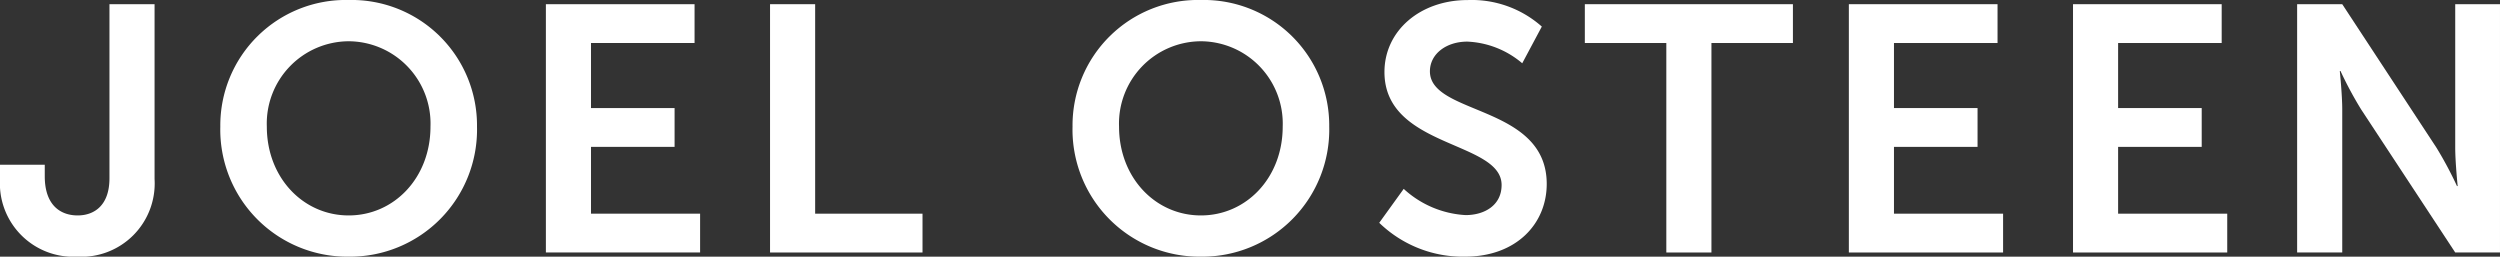
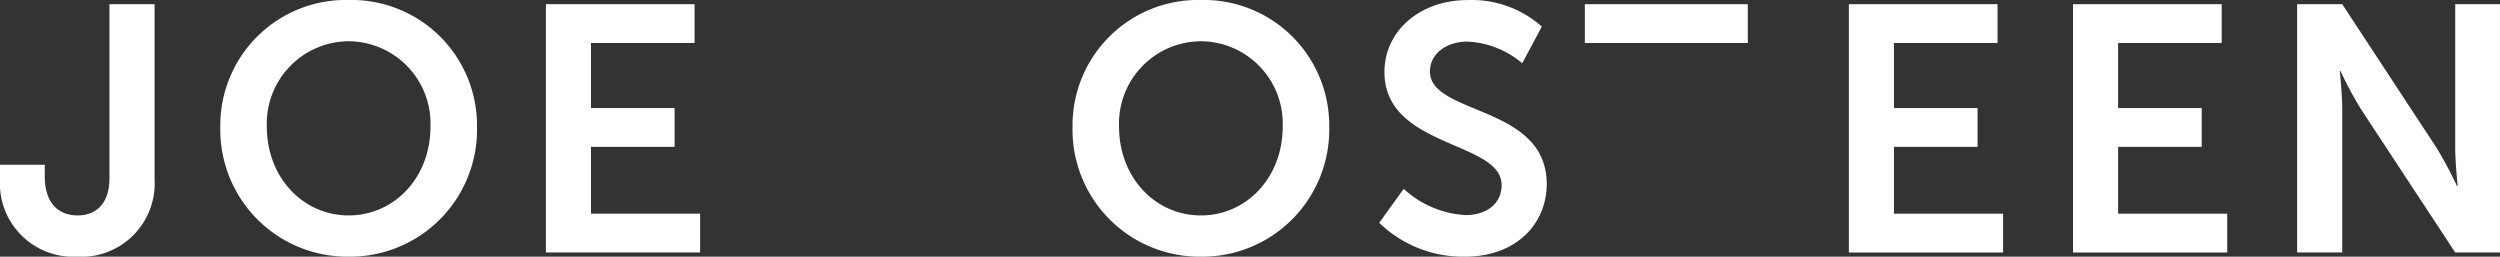
<svg xmlns="http://www.w3.org/2000/svg" width="185.873" height="19.084" viewBox="0 0 185.873 19.084">
  <rect x="0" y="0" width="185.873" height="19.084" fill="#333333" stroke="none" />
  <defs>
    <clipPath id="clip-path">
      <path id="Path_3" data-name="Path 3" d="M0,0H185.873V-19.084H0Z" fill="none" />
    </clipPath>
  </defs>
  <g id="Group_68" data-name="Group 68" transform="translate(0 19.084)">
    <g id="Group_57" data-name="Group 57" clip-path="url(#clip-path)">
      <g id="Group_55" data-name="Group 55" transform="translate(8.138 -5.824)">
        <path id="Path_1" data-name="Path 1" d="M0,0C0,2-1.118,2.757-2.366,2.757S-4.81,2.028-4.81-.155v-.859H-8.138V.053a5.457,5.457,0,0,0,5.72,5.771A5.454,5.454,0,0,0,3.354.053v-13H0Z" fill="#fff" />
      </g>
      <g id="Group_56" data-name="Group 56" transform="translate(25.922 -19.084)">
        <path id="Path_2" data-name="Path 2" d="M0,0A9.326,9.326,0,0,0-9.542,9.412,9.447,9.447,0,0,0,0,19.084,9.448,9.448,0,0,0,9.543,9.412,9.327,9.327,0,0,0,0,0M0,16.017c-3.38,0-6.084-2.809-6.084-6.605A6.12,6.12,0,0,1,0,3.068,6.12,6.12,0,0,1,6.084,9.412c0,3.8-2.7,6.605-6.084,6.605" fill="#fff" />
      </g>
    </g>
    <g id="Group_58" data-name="Group 58" transform="translate(40.586 -18.772)">
      <path id="Path_4" data-name="Path 4" d="M0,0V18.461H11.466V15.575H3.354V10.608H9.569V7.722H3.354V2.886h7.7V0Z" fill="#fff" />
    </g>
    <g id="Group_59" data-name="Group 59" transform="translate(57.252 -18.772)">
-       <path id="Path_5" data-name="Path 5" d="M0,0V18.461H11.336V15.575H3.354V0Z" fill="#fff" />
-     </g>
+       </g>
    <g id="Group_62" data-name="Group 62" clip-path="url(#clip-path)">
      <g id="Group_60" data-name="Group 60" transform="translate(89.284 -19.084)">
        <path id="Path_6" data-name="Path 6" d="M0,0A9.326,9.326,0,0,0-9.542,9.412,9.447,9.447,0,0,0,0,19.084,9.448,9.448,0,0,0,9.543,9.412,9.327,9.327,0,0,0,0,0M0,16.017c-3.38,0-6.084-2.809-6.084-6.605A6.12,6.12,0,0,1,0,3.068,6.12,6.12,0,0,1,6.084,9.412c0,3.8-2.7,6.605-6.084,6.605" fill="#fff" />
      </g>
      <g id="Group_61" data-name="Group 61" transform="translate(106.313 -13.78)">
        <path id="Path_7" data-name="Path 7" d="M0,0C0-1.3,1.222-2.21,2.782-2.21A6.74,6.74,0,0,1,6.864-.6L8.32-3.328A7.848,7.848,0,0,0,2.808-5.3C-.728-5.3-3.38-3.016-3.38.052c0,5.669,8.71,5.1,8.71,8.4,0,1.509-1.274,2.236-2.678,2.236a7.394,7.394,0,0,1-4.6-1.95l-1.82,2.523A8.938,8.938,0,0,0,2.6,13.78c3.848,0,6.085-2.469,6.085-5.408C8.685,2.471,0,3.276,0,0" fill="#fff" />
      </g>
    </g>
    <g id="Group_63" data-name="Group 63" transform="translate(117.831 -18.772)">
-       <path id="Path_9" data-name="Path 9" d="M0,0V2.886H6.059V18.461H9.413V2.886h6.058V0Z" fill="#fff" />
+       <path id="Path_9" data-name="Path 9" d="M0,0V2.886H6.059V18.461V2.886h6.058V0Z" fill="#fff" />
    </g>
    <g id="Group_64" data-name="Group 64" transform="translate(137.461 -18.772)">
      <path id="Path_10" data-name="Path 10" d="M0,0V18.461H11.467V15.575H3.354V10.608H9.568V7.722H3.354V2.886h7.7V0Z" fill="#fff" />
    </g>
    <g id="Group_65" data-name="Group 65" transform="translate(154.127 -18.772)">
      <path id="Path_11" data-name="Path 11" d="M0,0V18.461H11.466V15.575H3.353V10.608H9.568V7.722H3.353V2.886h7.7V0Z" fill="#fff" />
    </g>
    <g id="Group_67" data-name="Group 67" clip-path="url(#clip-path)">
      <g id="Group_66" data-name="Group 66" transform="translate(182.544 -8.111)">
        <path id="Path_12" data-name="Path 12" d="M0,0C0,1.092.182,2.859.182,2.859H.13A27.894,27.894,0,0,0-1.4,0L-8.4-10.661h-3.354V7.8H-8.4V-2.835c0-1.092-.182-2.859-.182-2.859h.052A27.894,27.894,0,0,0-6.994-2.835L0,7.8H3.328V-10.661H0Z" fill="#fff" />
      </g>
    </g>
  </g>
</svg>